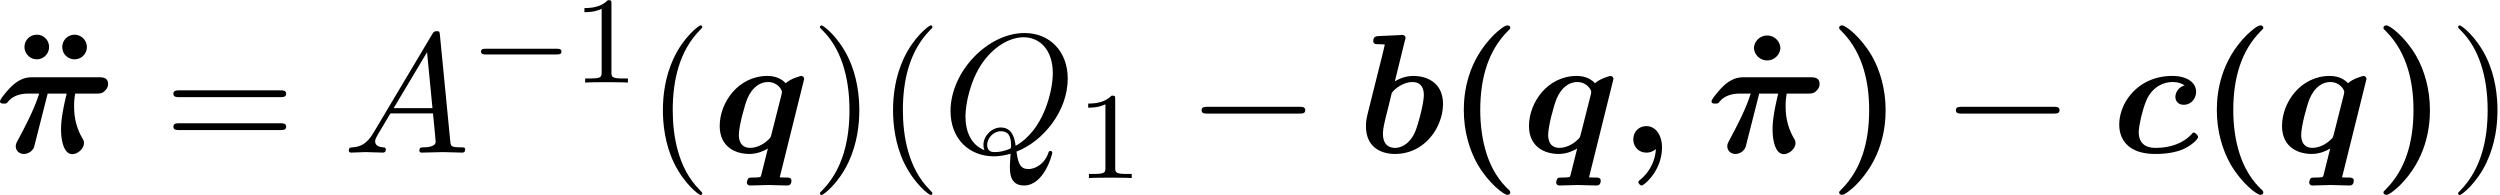
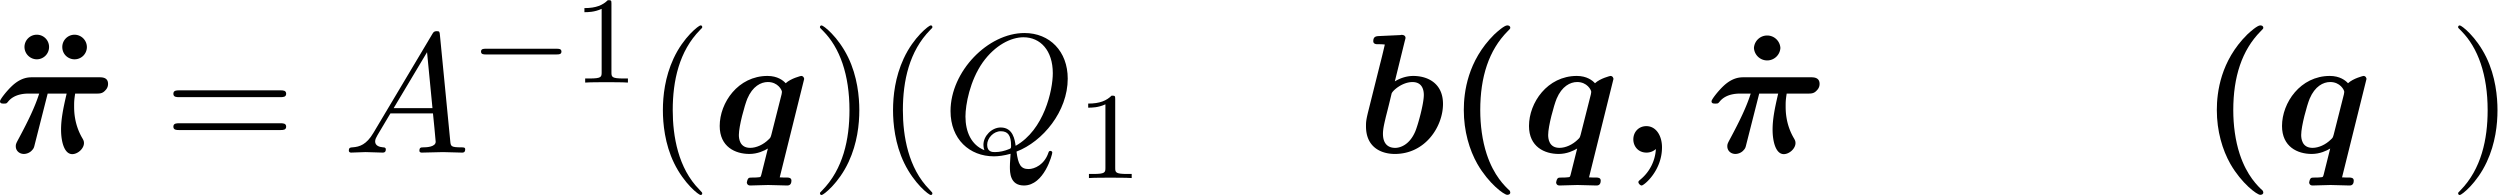
<svg xmlns="http://www.w3.org/2000/svg" xmlns:xlink="http://www.w3.org/1999/xlink" width="269" height="21" viewBox="1872.358 1483.041 160.797 12.553">
  <defs>
    <path id="g5-49" d="M2.503-5.077c0-.215-.016-.223-.232-.223-.326.319-.749.51-1.506.51v.263c.215 0 .646 0 1.108-.215v4.088c0 .295-.024.391-.781.391H.813V0c.327-.024 1.012-.024 1.37-.024s1.053 0 1.38.024v-.263h-.28c-.756 0-.78-.096-.78-.39z" />
    <path id="g2-0" d="M5.571-1.81c.128 0 .303 0 .303-.183s-.175-.183-.303-.183H1.004c-.127 0-.303 0-.303.183s.176.184.303.184z" />
    <path id="g4-65" d="M1.953-1.255C1.516-.524 1.09-.37.61-.338c-.131.01-.23.01-.23.218 0 .065.055.12.143.12.294 0 .632-.033.938-.033.36 0 .742.033 1.09.033.066 0 .208 0 .208-.207 0-.12-.098-.131-.175-.131-.25-.022-.512-.11-.512-.382 0-.13.065-.25.152-.404l.83-1.396h2.738c.022.23.174 1.713.174 1.822 0 .327-.567.36-.785.36-.153 0-.262 0-.262.218 0 .12.13.12.153.12.447 0 .916-.033 1.363-.033.273 0 .96.033 1.233.033.066 0 .196 0 .196-.218 0-.12-.109-.12-.25-.12-.677 0-.677-.077-.71-.393L6.24-7.549c-.022-.218-.022-.262-.207-.262-.175 0-.218.076-.284.186zm1.309-1.603 2.149-3.6.349 3.6z" />
    <path id="g4-81" d="M4.778-.065C6.47-.71 8.073-2.651 8.073-4.756c0-1.757-1.157-2.935-2.782-2.935C2.935-7.69.535-5.215.535-2.673.535-.862 1.756.24 3.327.24c.273 0 .644-.044 1.07-.164-.044.677-.044.699-.044.84 0 .35 0 1.2.905 1.2C6.556 2.116 7.08.12 7.08 0c0-.076-.076-.11-.12-.11-.087 0-.11.055-.13.12-.263.775-.895 1.048-1.277 1.048-.502 0-.666-.294-.775-1.123M2.716-.153c-.85-.338-1.221-1.189-1.221-2.17 0-.753.283-2.302 1.112-3.48.797-1.113 1.822-1.615 2.618-1.615 1.091 0 1.888.85 1.888 2.313 0 1.09-.557 3.643-2.39 4.669-.054-.382-.163-1.179-.96-1.179-.578 0-1.112.546-1.112 1.113 0 .218.065.338.065.35m.677.12c-.153 0-.502 0-.502-.469 0-.436.414-.873.873-.873s.665.262.665.928c0 .163-.01.174-.12.218-.284.12-.61.196-.916.196" />
-     <path id="g3-0" d="M7.19-2.51c.185 0 .38 0 .38-.217s-.195-.218-.38-.218H1.286c-.185 0-.382 0-.382.218s.197.218.382.218z" />
    <path id="g6-40" d="M3.61 2.618c0-.033 0-.054-.185-.24-1.363-1.374-1.712-3.436-1.712-5.105 0-1.898.414-3.797 1.756-5.16.142-.131.142-.153.142-.186 0-.076-.044-.109-.11-.109-.108 0-1.09.742-1.734 2.127-.556 1.2-.687 2.411-.687 3.328 0 .85.12 2.17.72 3.403.655 1.342 1.593 2.051 1.702 2.051.065 0 .109-.032.109-.109" />
    <path id="g6-41" d="M3.153-2.727c0-.851-.12-2.171-.72-3.404C1.778-7.473.84-8.18.73-8.18c-.066 0-.11.043-.11.108 0 .033 0 .055.208.251C1.9-6.742 2.52-5.007 2.52-2.727c0 1.865-.404 3.785-1.756 5.16-.142.13-.142.152-.142.185 0 .066.043.11.109.11.109 0 1.09-.743 1.734-2.128.557-1.2.688-2.41.688-3.327" />
    <path id="g6-61" d="M7.495-3.567c.163 0 .37 0 .37-.218s-.207-.219-.36-.219H.971c-.153 0-.36 0-.36.219s.207.218.37.218zm.01 2.116c.153 0 .36 0 .36-.218s-.207-.218-.37-.218H.982c-.164 0-.371 0-.371.218s.207.218.36.218z" />
    <path id="g0-25" d="M3.404-3.796h1.221c-.24 1.014-.36 1.68-.36 2.323 0 .742.197 1.571.72 1.571.36 0 .753-.36.753-.709 0-.13-.033-.196-.13-.36-.503-.884-.503-1.724-.503-2.018 0-.262 0-.371.066-.807h1.353c.207 0 .381 0 .545-.164.076-.076.218-.207.218-.458 0-.426-.382-.426-.578-.426H2.422c-.23 0-.698 0-1.277.524-.381.35-.807.905-.807 1.015 0 .152.131.152.251.152.164 0 .175-.01.273-.13.414-.513 1.134-.513 1.342-.513h.654C2.585-2.935 2.15-2.04 1.56-.938c-.175.327-.207.382-.207.534 0 .295.24.491.523.491a.73.73 0 0 0 .47-.185c.163-.164.174-.207.229-.437z" />
    <path id="g0-59" d="M2.335-.23a2.73 2.73 0 0 1-.96 1.932c-.153.13-.164.142-.164.207 0 .076.12.207.207.207.153 0 1.31-.949 1.31-2.454 0-.764-.393-1.364-1.004-1.364-.502 0-.84.382-.84.851 0 .436.305.851.85.851.262 0 .47-.11.6-.23" />
    <path id="g0-98" d="M3.065-7.19c.044-.152.044-.174.044-.185 0-.141-.12-.196-.24-.196-.044 0-.054 0-.076.011l-1.408.065c-.152.011-.349.022-.349.328 0 .196.208.196.284.196.12 0 .316 0 .458.022-.087.37-.196.84-.305 1.254L.72-2.684c-.153.611-.153.742-.153.993C.567-.295 1.604.087 2.422.087 4.396.087 5.52-1.69 5.52-3.13c0-1.342-1.004-1.8-1.91-1.8-.523 0-.96.207-1.188.35zM2.444-.304c-.426 0-.786-.23-.786-.906 0-.349.11-.753.186-1.09a72 72 0 0 0 .37-1.495c.055-.186.677-.742 1.342-.742.677 0 .731.589.731.829 0 .567-.37 1.909-.545 2.334-.371.884-.982 1.07-1.298 1.07" />
-     <path id="g0-99" d="M4.702-4.32a.8.8 0 0 0-.59.742c0 .163.099.502.546.502.458 0 .786-.393.786-.84 0-.579-.568-1.015-1.528-1.015C1.724-4.93.502-3.229.502-1.8c0 .982.61 1.887 2.313 1.887.283 0 1.036-.01 1.69-.262.633-.25 1.07-.698 1.07-.829 0-.087-.175-.283-.273-.283-.066 0-.087.032-.164.12-.589.622-1.45.862-2.302.862-.72 0-1.08-.36-1.08-1.015 0-.382.284-1.713.611-2.28.437-.742 1.102-.938 1.56-.938.142 0 .491.01.775.218" />
    <path id="g0-113" d="M5.924-4.735c0-.054-.044-.196-.197-.196-.01 0-.654.153-.992.47-.153-.175-.524-.47-1.168-.47C1.67-4.93.491-3.207.491-1.713.49-.37 1.495.087 2.4.087c.524 0 .96-.207 1.19-.349l-.415 1.658c-.044.164-.055.175-.131.186-.12.022-.295.022-.415.022-.185 0-.25 0-.305.065s-.088.24-.088.251c0 .065.044.196.219.196.37 0 .774-.032 1.156-.032.404 0 .818.032 1.21.032.077 0 .284 0 .284-.316 0-.185-.185-.196-.283-.196-.153 0-.327 0-.47-.011zM3.818-1.167c-.054.185-.054.207-.174.316-.35.35-.808.546-1.19.546-.676 0-.73-.59-.73-.83 0-.567.37-1.909.545-2.334.338-.796.873-1.07 1.32-1.07.644 0 .906.514.906.634 0 .043-.011.12-.022.152z" />
    <path id="g1-40" d="M4.135 2.455C3.818 2.16 3.109 1.495 2.65.098c-.284-.862-.415-1.865-.415-2.825 0-2.15.557-3.862 1.757-5.073.163-.164.174-.175.174-.23 0-.12-.109-.152-.196-.152-.186 0-.644.404-.84.59-1.702 1.69-1.953 3.697-1.953 4.854 0 1.363.36 2.563.873 3.469.72 1.254 1.713 1.985 1.92 1.985.087 0 .196-.032.196-.152 0-.055-.032-.099-.032-.11" />
-     <path id="g1-41" d="M3.687-2.727c0-1.364-.36-2.564-.872-3.47-.72-1.254-1.713-1.985-1.92-1.985-.088 0-.197.033-.197.153 0 .054 0 .076.186.25 1.374 1.397 1.745 3.328 1.745 5.04 0 2.15-.556 3.863-1.756 5.074-.164.163-.175.174-.175.229 0 .12.11.152.197.152.185 0 .643-.403.84-.589C3.436.437 3.687-1.57 3.687-2.727" />
    <path id="g1-95" d="M2.585-6.73a.852.852 0 0 0-1.701 0 .852.852 0 0 0 1.701 0" />
    <path id="g1-127" d="M2.705-6.785a.784.784 0 0 0-.785-.797.79.79 0 0 0-.796.786A.8.8 0 0 0 1.92-6a.79.79 0 0 0 .785-.785m2.433 0a.8.8 0 0 0-.796-.797.79.79 0 0 0-.786.786c0 .49.393.796.786.796a.79.79 0 0 0 .796-.785" />
  </defs>
  <g id="page1">
    <use xlink:href="#g1-127" x="1872.808" y="1492.856" />
    <use xlink:href="#g0-25" x="1872.02" y="1492.856" />
    <use xlink:href="#g6-61" x="1882.898" y="1492.856" />
    <use xlink:href="#g4-65" x="1894.414" y="1492.856" />
    <use xlink:href="#g2-0" x="1902.595" y="1488.352" />
    <use xlink:href="#g5-49" x="1909.182" y="1488.352" />
    <use xlink:href="#g6-40" x="1913.914" y="1492.856" />
    <use xlink:href="#g0-113" x="1918.157" y="1492.856" />
    <use xlink:href="#g6-41" x="1924.475" y="1492.856" />
    <use xlink:href="#g6-40" x="1928.717" y="1492.856" />
    <use xlink:href="#g4-81" x="1932.96" y="1492.856" />
    <use xlink:href="#g5-49" x="1941.584" y="1494.493" />
    <use xlink:href="#g3-0" x="1948.74" y="1492.856" />
    <use xlink:href="#g0-98" x="1959.65" y="1492.856" />
    <use xlink:href="#g1-40" x="1965.331" y="1492.856" />
    <use xlink:href="#g0-113" x="1970.21" y="1492.856" />
    <use xlink:href="#g0-59" x="1976.528" y="1492.856" />
    <use xlink:href="#g1-95" x="1984.286" y="1492.856" />
    <use xlink:href="#g0-25" x="1982.104" y="1492.856" />
    <use xlink:href="#g1-41" x="1989.952" y="1492.856" />
    <use xlink:href="#g3-0" x="1997.255" y="1492.856" />
    <use xlink:href="#g0-99" x="2008.164" y="1492.856" />
    <use xlink:href="#g1-40" x="2013.765" y="1492.856" />
    <use xlink:href="#g0-113" x="2018.644" y="1492.856" />
    <use xlink:href="#g1-41" x="2024.962" y="1492.856" />
    <use xlink:href="#g6-41" x="2029.841" y="1492.856" />
  </g>
  <script type="text/ecmascript">if(window.parent.postMessage)window.parent.postMessage("3.43521|201.75|15.75|"+window.location,"*");</script>
</svg>